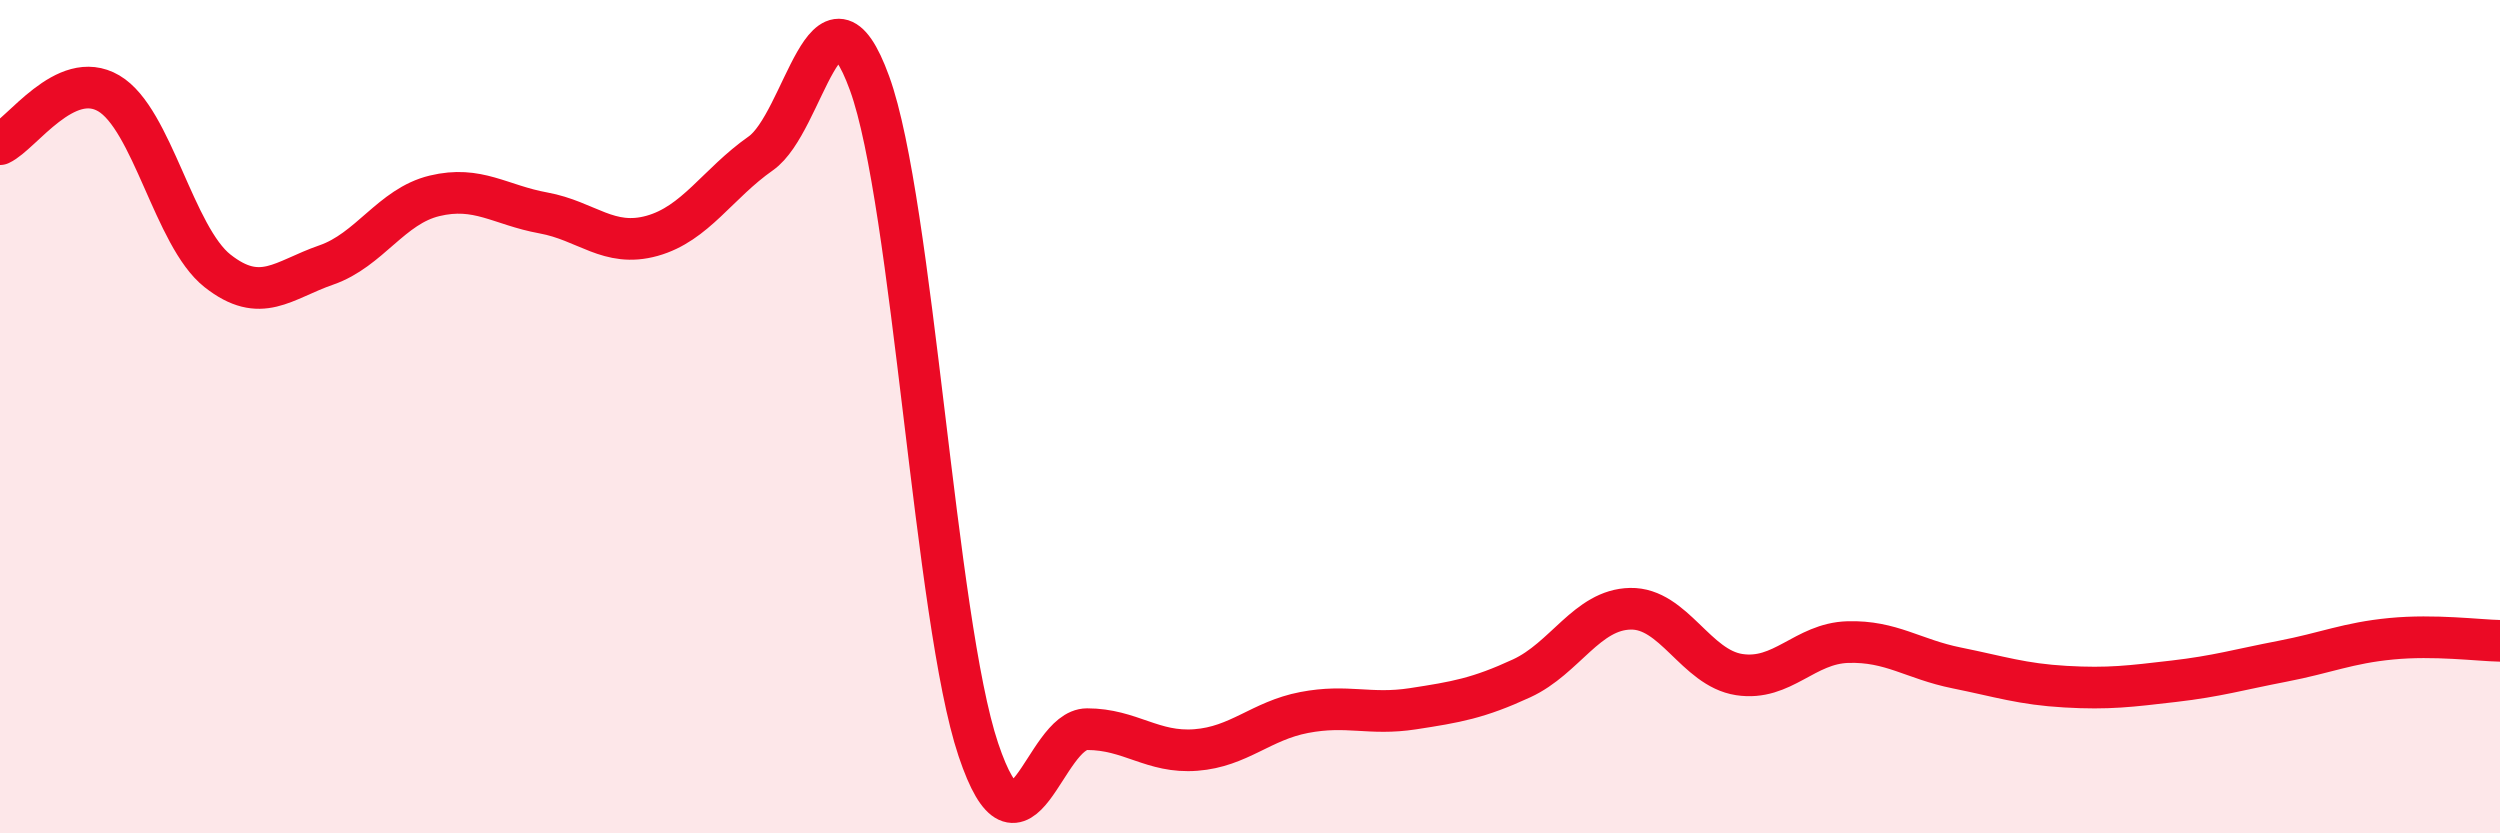
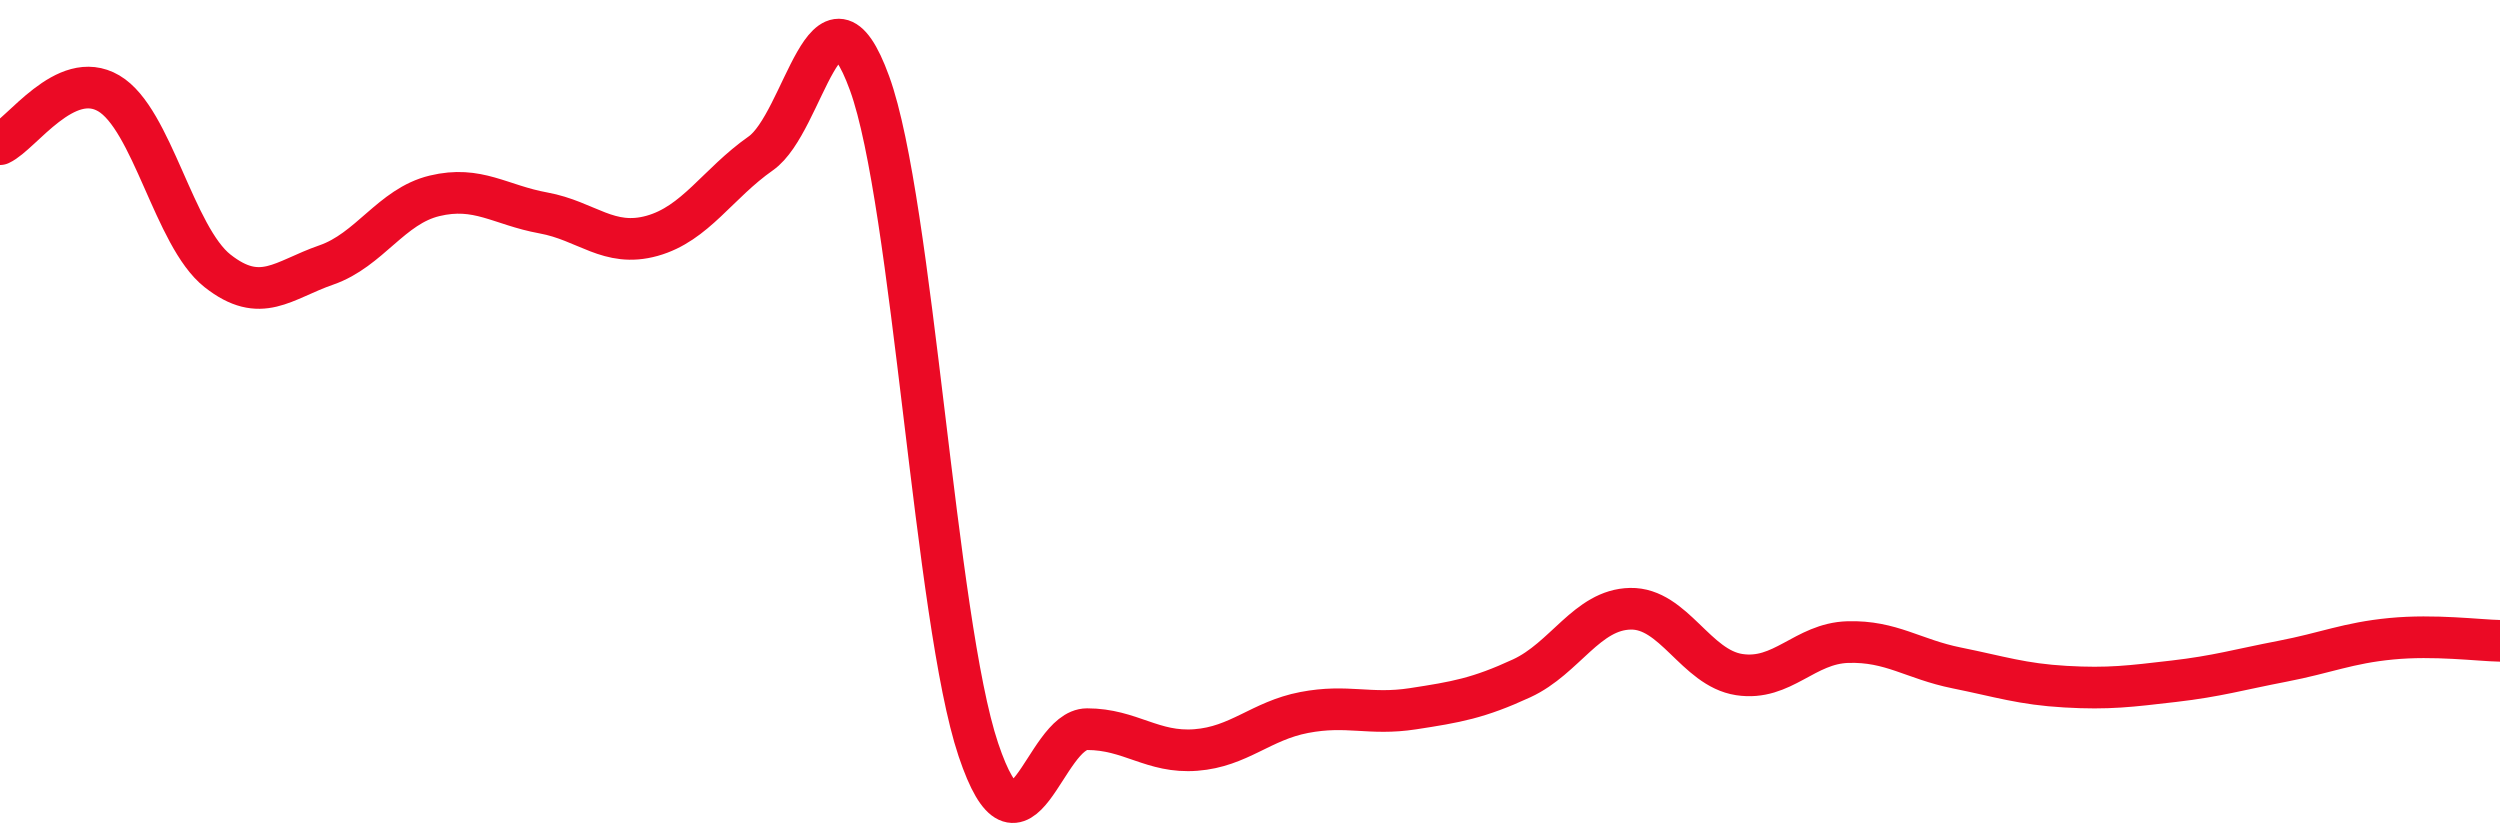
<svg xmlns="http://www.w3.org/2000/svg" width="60" height="20" viewBox="0 0 60 20">
-   <path d="M 0,3.46 C 0.52,3.22 1.57,1.63 2.61,2.24 C 3.65,2.85 4.18,5.68 5.22,6.5 C 6.26,7.32 6.79,6.72 7.83,6.36 C 8.87,6 9.39,4.95 10.43,4.7 C 11.47,4.45 12,4.92 13.04,5.11 C 14.08,5.3 14.61,5.95 15.65,5.66 C 16.69,5.37 17.22,4.41 18.26,3.68 C 19.3,2.95 19.83,-0.86 20.87,2 C 21.91,4.86 22.44,14.89 23.48,17.99 C 24.52,21.09 25.05,17.5 26.09,17.5 C 27.13,17.5 27.66,18.08 28.7,18 C 29.74,17.92 30.26,17.3 31.3,17.1 C 32.34,16.9 32.87,17.17 33.91,17.01 C 34.95,16.85 35.48,16.76 36.52,16.28 C 37.56,15.8 38.09,14.63 39.13,14.61 C 40.17,14.59 40.7,16.03 41.74,16.19 C 42.78,16.35 43.31,15.44 44.35,15.41 C 45.39,15.38 45.92,15.82 46.96,16.03 C 48,16.24 48.53,16.42 49.57,16.48 C 50.61,16.54 51.13,16.47 52.17,16.35 C 53.21,16.23 53.74,16.07 54.78,15.87 C 55.82,15.67 56.35,15.43 57.39,15.33 C 58.43,15.23 59.48,15.37 60,15.38L60 20L0 20Z" fill="#EB0A25" opacity="0.1" stroke-linecap="round" stroke-linejoin="round" />
  <path d="M 0,3.46 C 0.52,3.22 1.57,1.63 2.61,2.24 C 3.65,2.85 4.18,5.68 5.22,6.5 C 6.26,7.32 6.79,6.72 7.83,6.36 C 8.87,6 9.39,4.95 10.43,4.7 C 11.47,4.45 12,4.92 13.04,5.11 C 14.08,5.3 14.61,5.95 15.65,5.66 C 16.69,5.37 17.22,4.41 18.26,3.68 C 19.3,2.95 19.83,-0.86 20.87,2 C 21.91,4.86 22.44,14.89 23.48,17.99 C 24.52,21.09 25.05,17.5 26.09,17.5 C 27.13,17.5 27.66,18.08 28.7,18 C 29.74,17.92 30.26,17.3 31.3,17.1 C 32.34,16.9 32.87,17.17 33.91,17.01 C 34.95,16.85 35.48,16.76 36.52,16.28 C 37.56,15.8 38.09,14.63 39.13,14.61 C 40.17,14.59 40.7,16.03 41.74,16.19 C 42.78,16.35 43.31,15.44 44.35,15.41 C 45.39,15.38 45.92,15.82 46.96,16.03 C 48,16.24 48.53,16.42 49.57,16.48 C 50.61,16.54 51.13,16.47 52.17,16.35 C 53.21,16.23 53.74,16.07 54.78,15.87 C 55.82,15.67 56.35,15.43 57.39,15.33 C 58.43,15.23 59.48,15.37 60,15.38" stroke="#EB0A25" stroke-width="1" fill="none" stroke-linecap="round" stroke-linejoin="round" />
</svg>